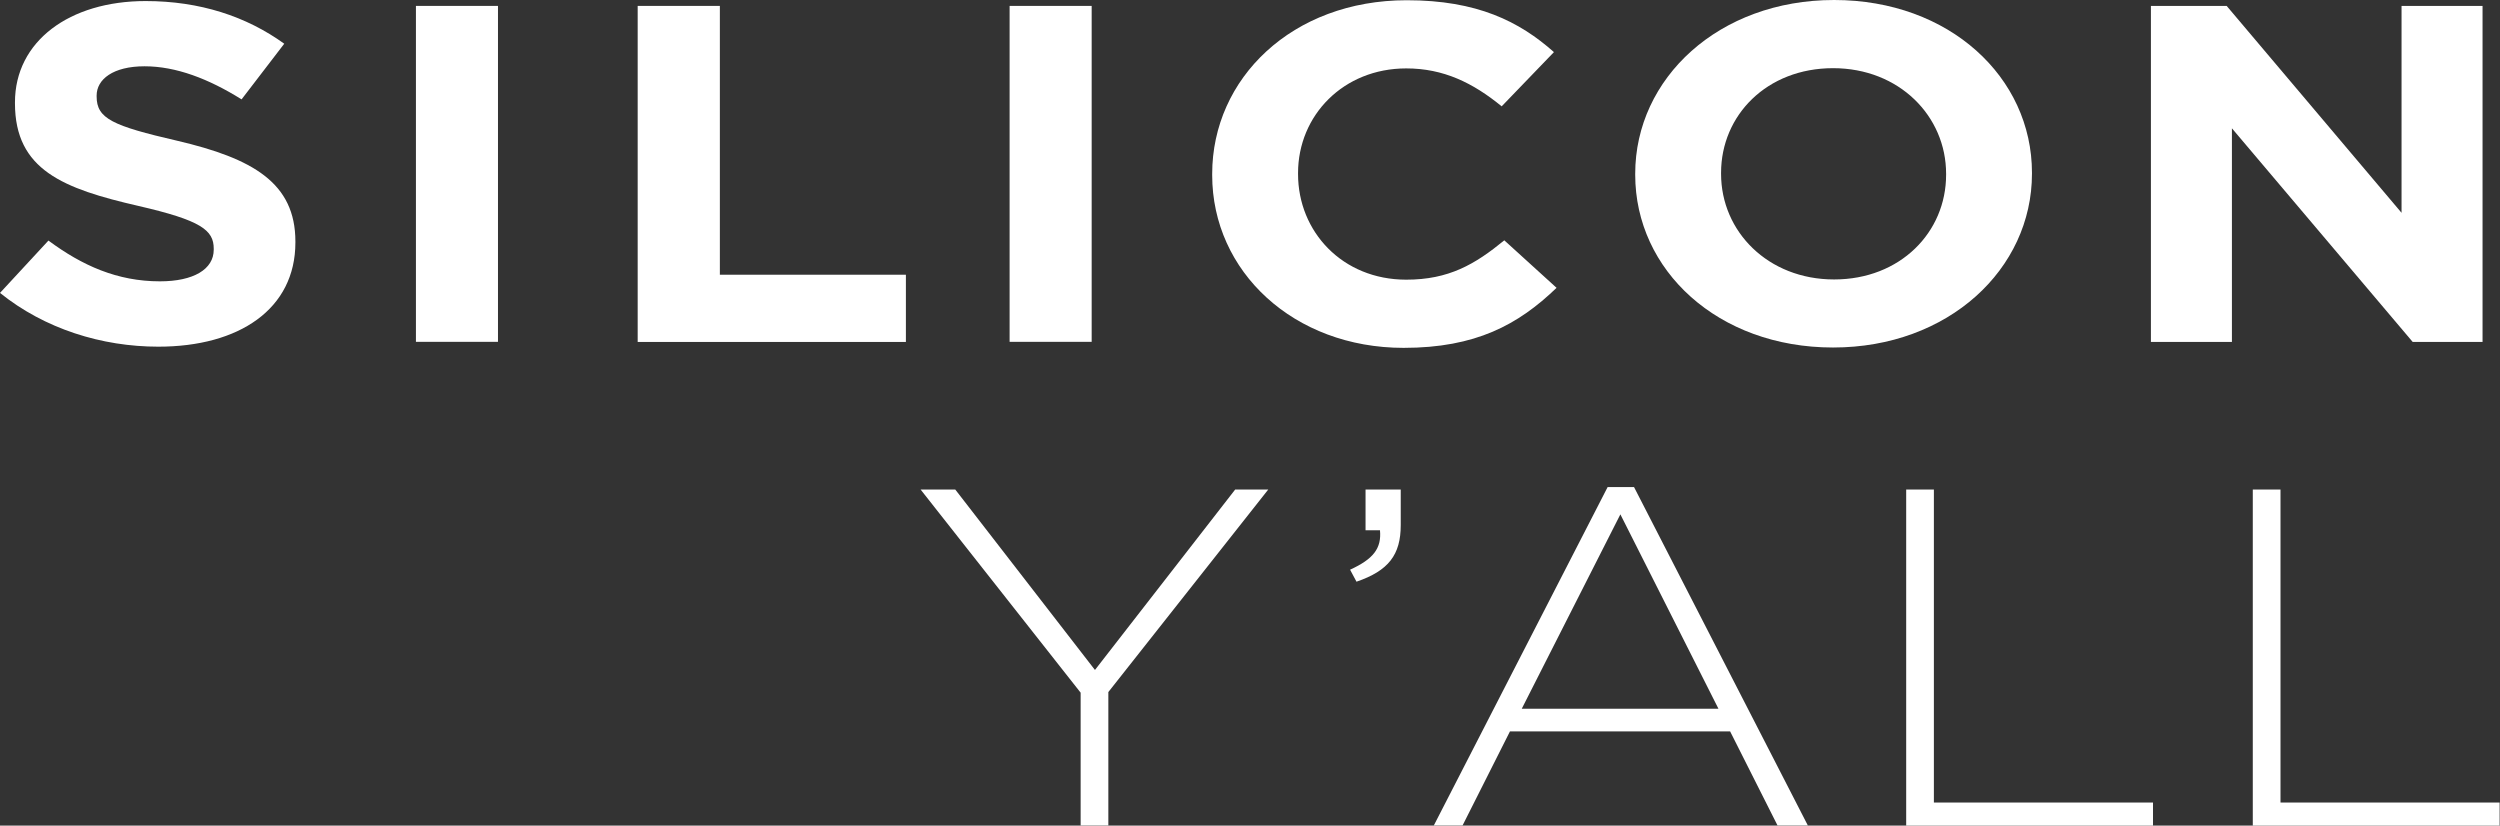
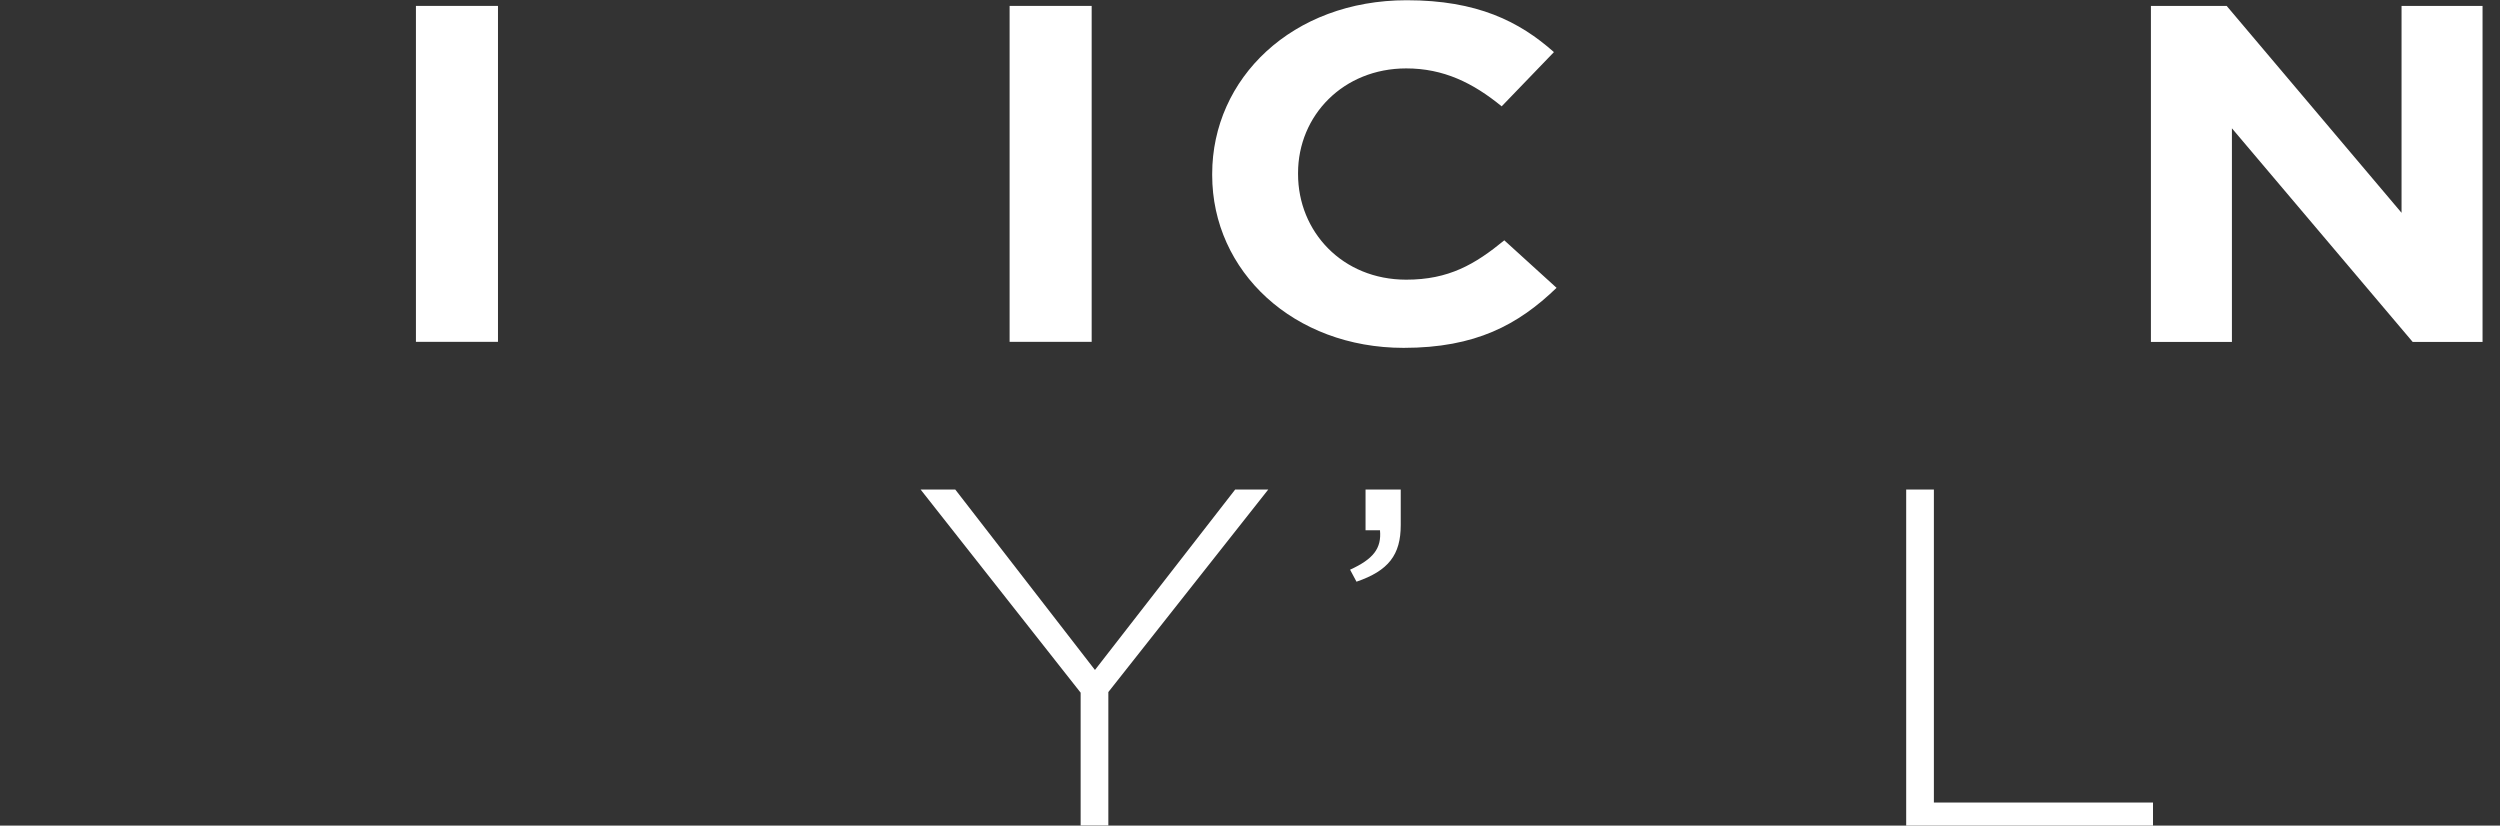
<svg xmlns="http://www.w3.org/2000/svg" width="215" height="71" viewBox="0 0 215 71" fill="none">
  <rect x="0" y="0" width="215" height="71" fill="#333333" stroke="none" />
-   <path d="M0 25.191L4.166 20.689C7.057 22.833 10.083 24.195 13.752 24.195C16.643 24.195 18.381 23.159 18.381 21.472V21.39C18.381 19.785 17.286 18.952 11.912 17.712C5.453 16.228 1.287 14.623 1.287 8.881V8.8C1.287 3.556 5.962 0.091 12.522 0.091C17.196 0.091 21.193 1.412 24.445 3.76L20.775 8.546C17.93 6.768 15.13 5.701 12.431 5.701C9.733 5.701 8.31 6.818 8.31 8.221V8.302C8.31 10.202 9.688 10.822 15.231 12.102C21.746 13.627 25.404 15.73 25.404 20.77V20.852C25.404 26.593 20.549 29.814 13.617 29.814C8.762 29.814 3.85 28.29 0 25.191Z" fill="white" />
  <path d="M35.77 29.398H42.826V0.508H35.77V29.408V29.398Z" fill="white" />
-   <path d="M54.851 0.508H61.908V23.626H77.907V29.408H54.84V0.508H54.851Z" fill="white" />
  <path d="M86.826 29.398H93.883V0.508H86.826V29.408V29.398Z" fill="white" />
  <path d="M104.248 15.039V14.957C104.248 6.747 111.124 0.02 120.981 0.02C127.033 0.02 130.657 1.838 133.638 4.481L129.144 9.145C126.672 7.123 124.143 5.883 120.936 5.883C115.528 5.883 111.632 9.927 111.632 14.886V14.967C111.632 19.916 115.437 24.052 120.936 24.052C124.605 24.052 126.852 22.731 129.37 20.668L133.864 24.753C130.567 27.934 126.898 29.916 120.71 29.916C111.26 29.916 104.248 23.351 104.248 15.059" fill="white" />
-   <path fill-rule="evenodd" clip-rule="evenodd" d="M140.628 14.948V15.029C140.628 23.24 147.741 29.886 157.643 29.886C167.545 29.886 174.749 23.159 174.749 14.938V14.857C174.749 6.646 167.647 0 157.734 0C147.82 0 140.628 6.727 140.628 14.938V14.948ZM167.365 14.948V15.029C167.365 19.978 163.424 24.033 157.734 24.033C152.043 24.033 148.012 19.907 148.012 14.948V14.867C148.012 9.908 151.953 5.863 157.643 5.863C163.334 5.863 167.365 9.989 167.365 14.948Z" fill="white" />
  <path d="M184.979 0.508H191.493L206.533 18.301V0.508H213.499V29.408H207.492L191.945 11.035V29.408H184.979V0.508Z" fill="white" />
  <path d="M92.924 59.557L79.172 42.1H82.153L94.166 57.617L106.225 42.1H109.07L95.318 59.517V70.99H92.935V59.557H92.924Z" fill="white" />
  <path d="M116.116 48.989C118.092 48.085 118.826 47.17 118.679 45.605H117.437V42.1H120.463V45.158C120.463 47.719 119.413 49.081 116.658 50.026L116.104 48.989H116.116Z" fill="white" />
-   <path fill-rule="evenodd" clip-rule="evenodd" d="M140.549 41.887H138.257L123.308 70.99H125.78L129.856 62.901H148.791L152.867 70.99H155.475L140.526 41.887H140.549ZM139.352 44.234L147.786 60.95H130.872L139.352 44.234Z" fill="white" />
  <path d="M163.932 42.1H166.314V69.018H185.158V71H163.932V42.11V42.1Z" fill="white" />
-   <path d="M193.74 42.1H196.123V69.018H214.967V71H193.74V42.11V42.1Z" fill="white" />
</svg>